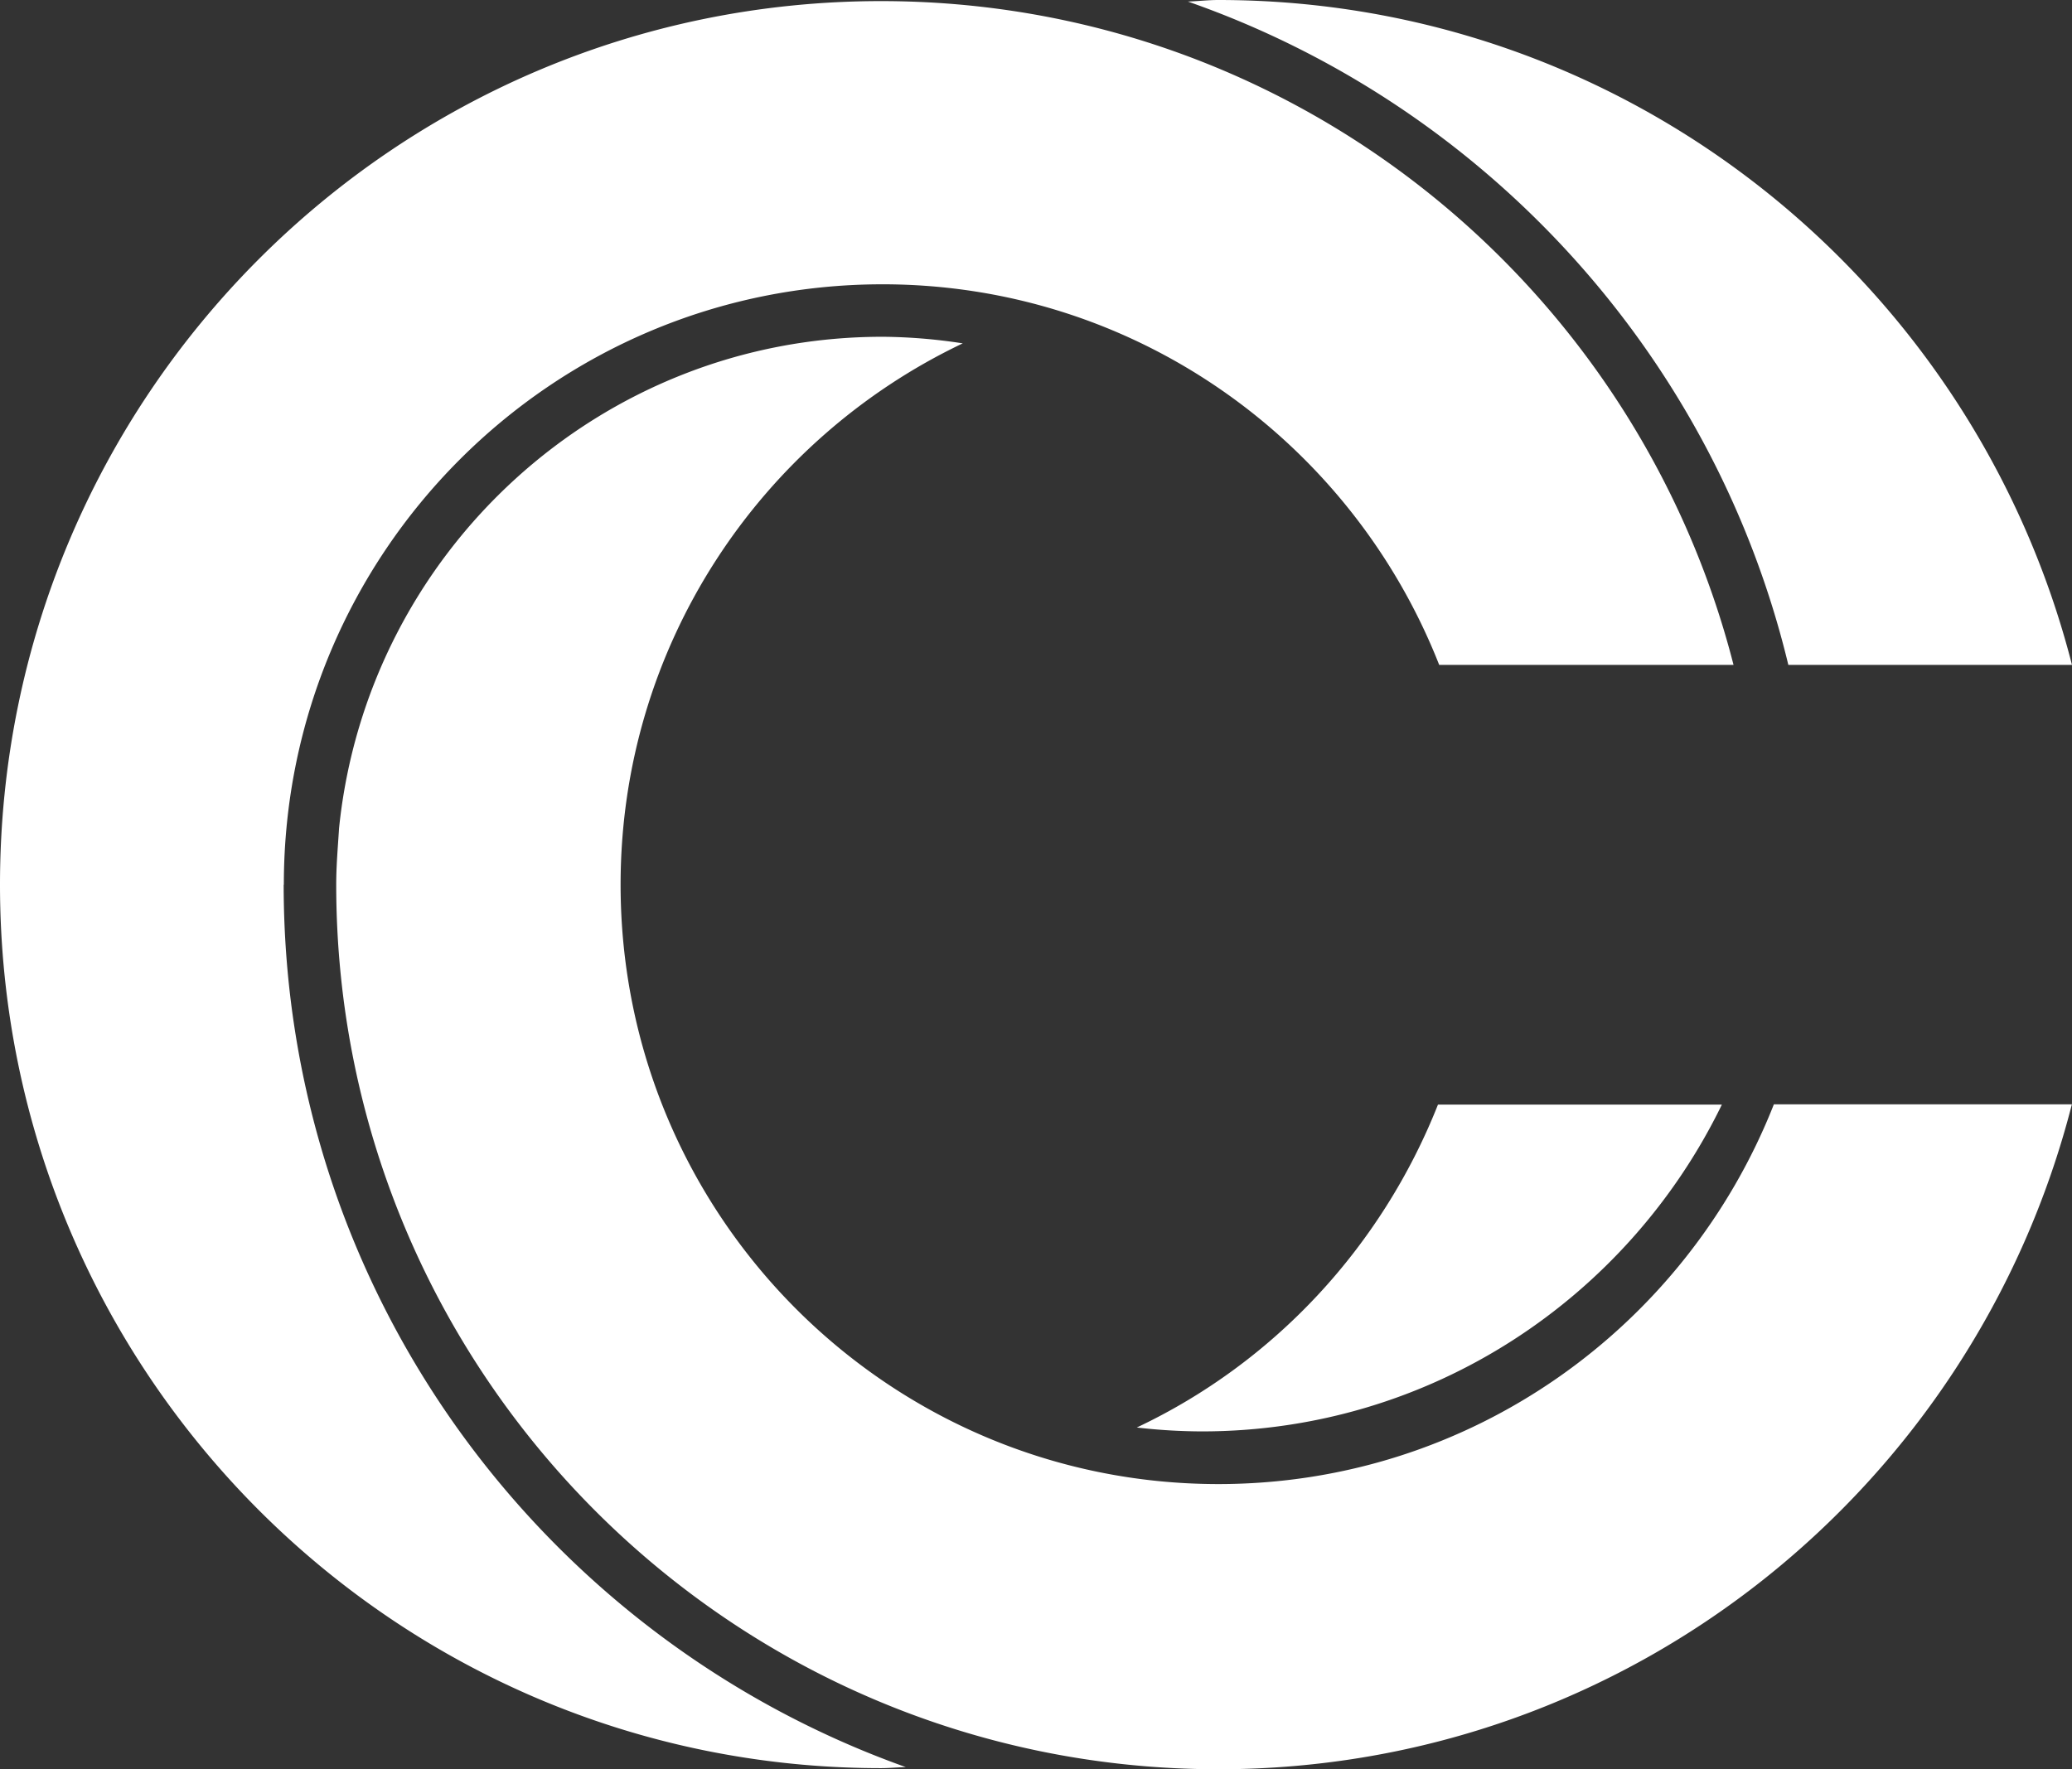
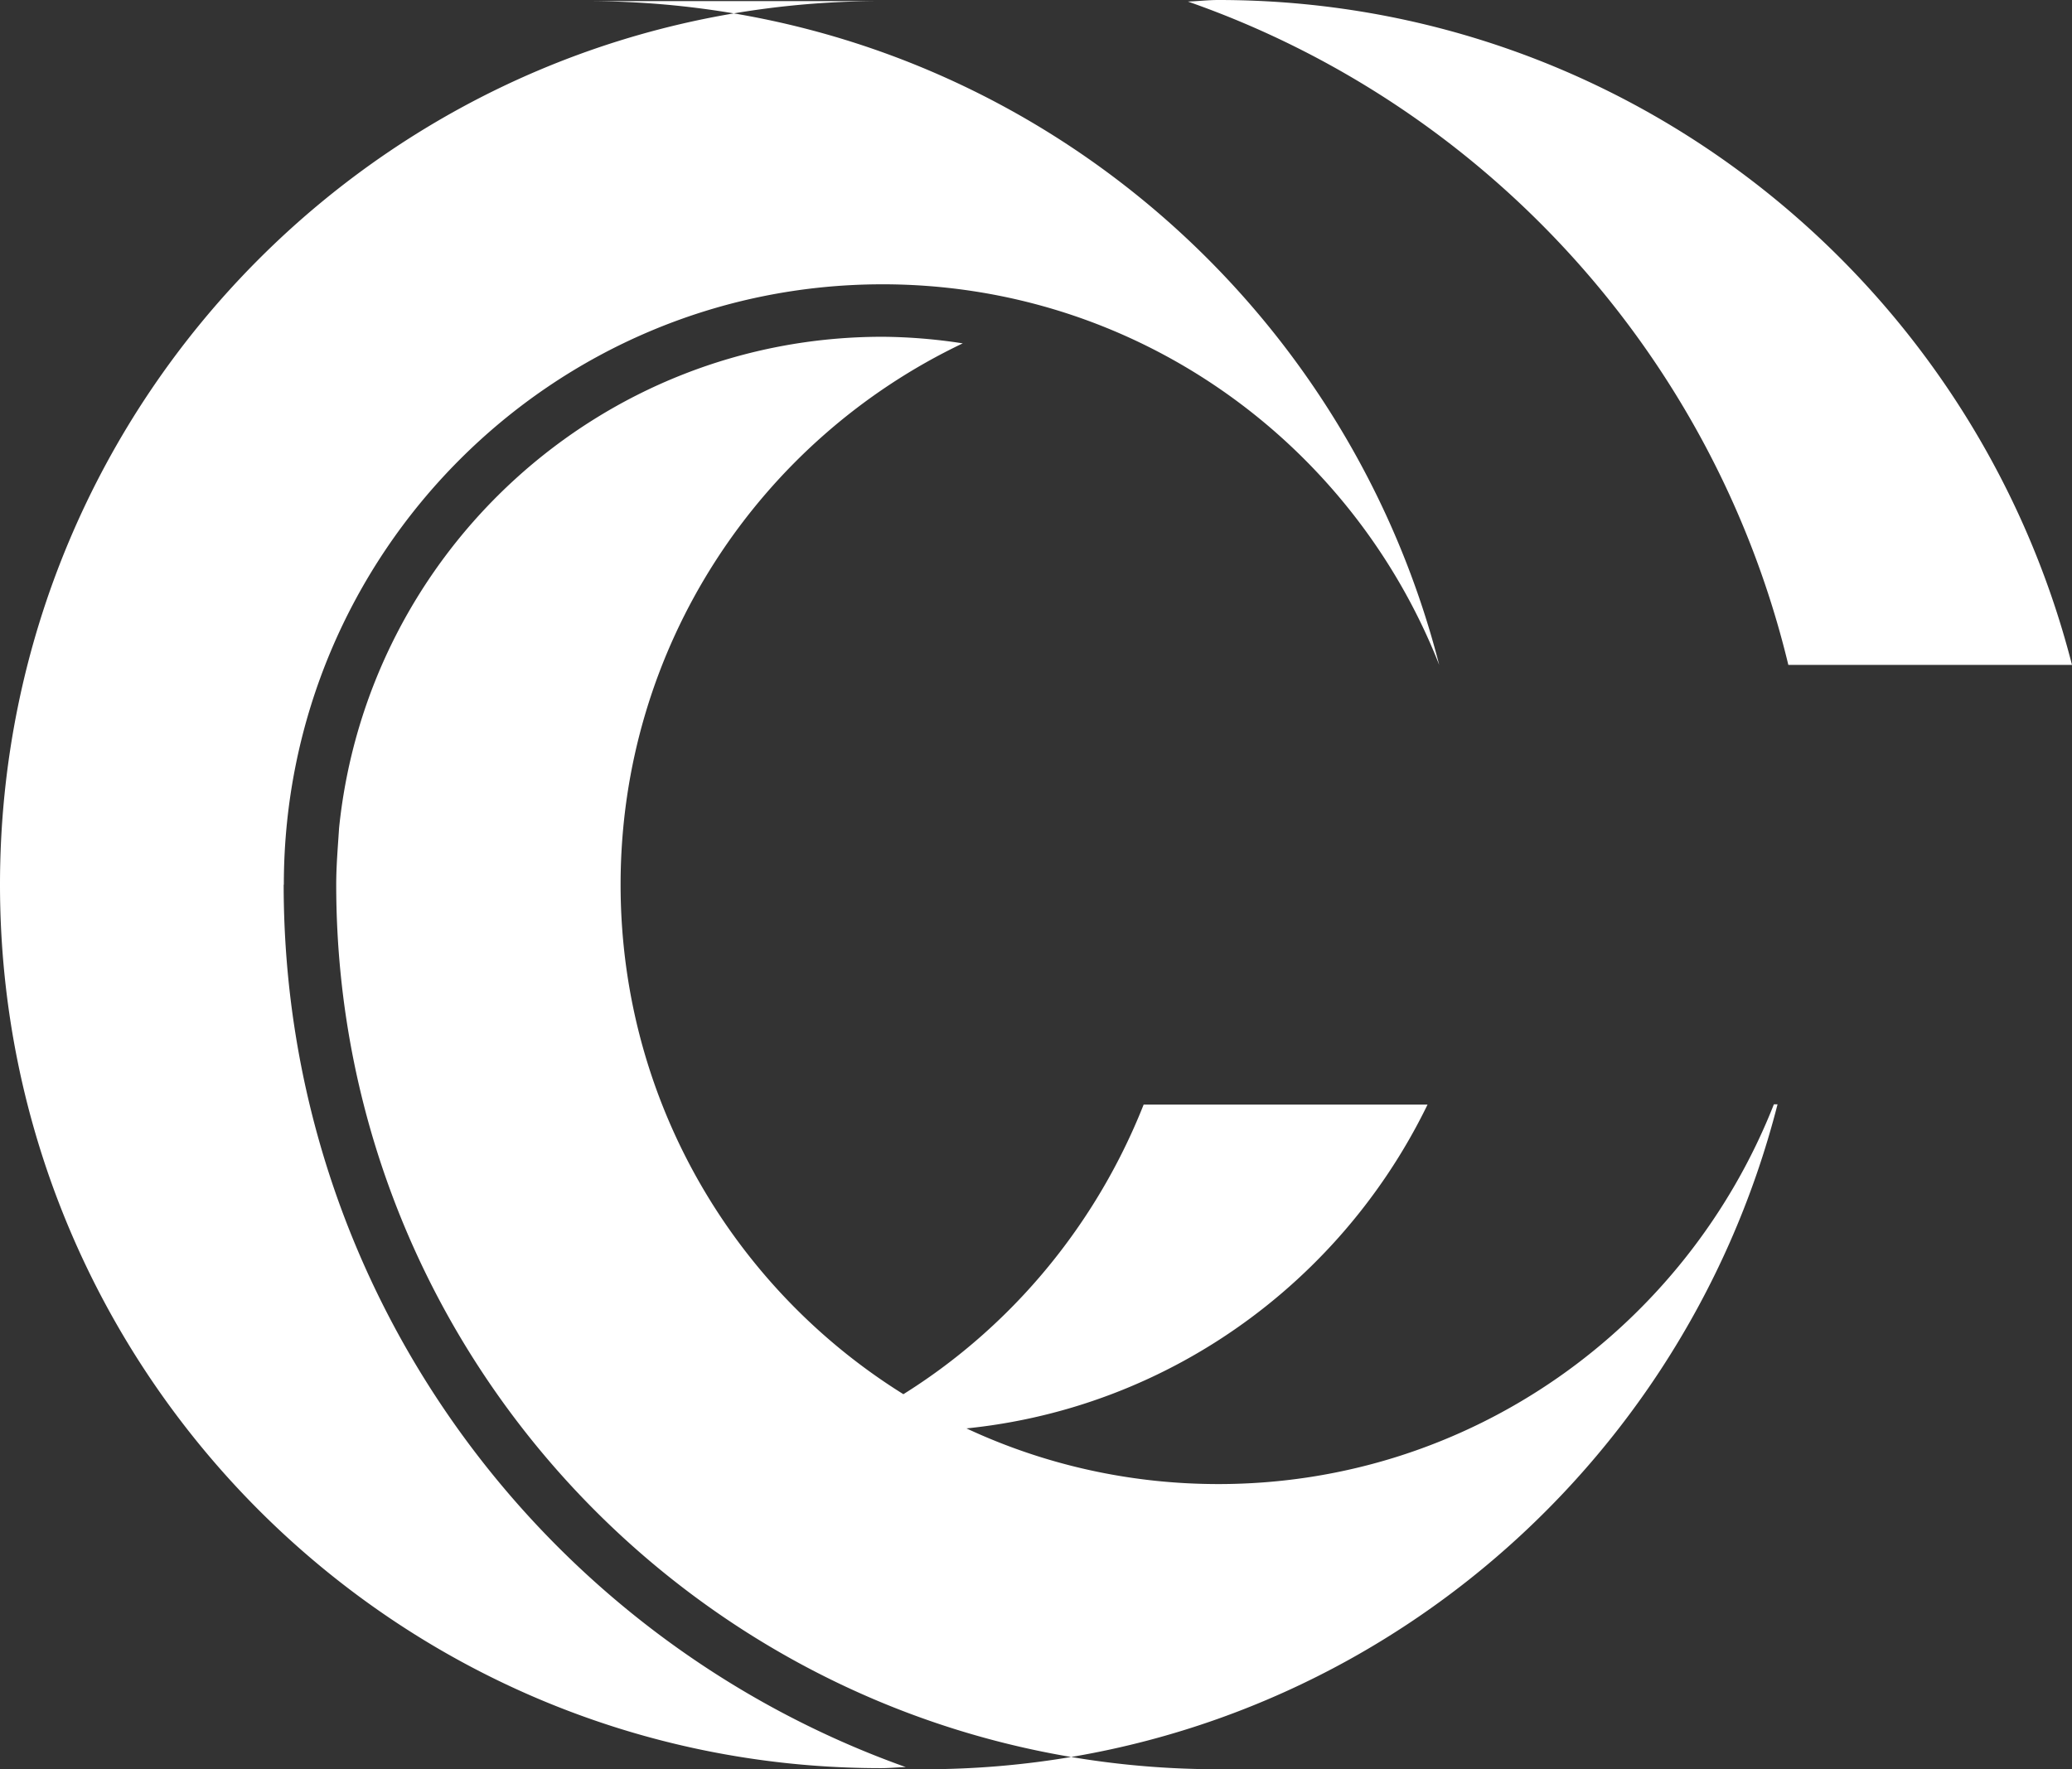
<svg xmlns="http://www.w3.org/2000/svg" width="1006.45" height="859.633" viewBox="0 0 1006.45 859.633">
  <rect x="0" y="0" width="1006.45" height="859.633" fill="#333333" stroke="none" />
-   <path id="c_footer" d="M-366.3-117.581C-413.687-303.22-581.086-440.65-780.931-440.65c-5,0-9.852.579-14.809.753,144.268,50.431,255.424,171.661,291.658,322.316ZM-944.782-440.113c-236.358,0-427.965,192.194-427.965,429.281s191.607,429.277,427.965,429.277c4.044,0,7.984-.4,12-.513-175.958-62.727-302.176-230.745-302.176-428.764h.081c0-161.091,130.191-291.685,290.793-291.685,122.991,0,227.909,76.708,270.413,184.936H-530.7c-47.378-185.342-214.533-322.532-414.082-322.532m155.8,694.943c111.166,0,206.978-64.872,252.616-158.787h-137.9c-27.314,69.038-79.589,125.4-146.3,156.894a282.323,282.323,0,0,0,31.583,1.894m8.046,164.153c199.838,0,367.183-137.438,414.581-323.066H-511.113c-42.5,107.957-147.09,184.5-269.819,184.5C-941.3,280.42-1071.3,150.027-1071.3-10.832c0-116.234,68.047-216.27,166.208-262.99a265.159,265.159,0,0,0-38.992-3.2c-137.314,0-250.257,104.615-263.964,238.722-.578,9.124-1.384,18.193-1.384,27.464,0,237.383,191.845,429.815,428.5,429.815" transform="translate(1372.747 440.65)" fill="#fff" />
+   <path id="c_footer" d="M-366.3-117.581C-413.687-303.22-581.086-440.65-780.931-440.65c-5,0-9.852.579-14.809.753,144.268,50.431,255.424,171.661,291.658,322.316ZM-944.782-440.113c-236.358,0-427.965,192.194-427.965,429.281s191.607,429.277,427.965,429.277c4.044,0,7.984-.4,12-.513-175.958-62.727-302.176-230.745-302.176-428.764h.081c0-161.091,130.191-291.685,290.793-291.685,122.991,0,227.909,76.708,270.413,184.936c-47.378-185.342-214.533-322.532-414.082-322.532m155.8,694.943c111.166,0,206.978-64.872,252.616-158.787h-137.9c-27.314,69.038-79.589,125.4-146.3,156.894a282.323,282.323,0,0,0,31.583,1.894m8.046,164.153c199.838,0,367.183-137.438,414.581-323.066H-511.113c-42.5,107.957-147.09,184.5-269.819,184.5C-941.3,280.42-1071.3,150.027-1071.3-10.832c0-116.234,68.047-216.27,166.208-262.99a265.159,265.159,0,0,0-38.992-3.2c-137.314,0-250.257,104.615-263.964,238.722-.578,9.124-1.384,18.193-1.384,27.464,0,237.383,191.845,429.815,428.5,429.815" transform="translate(1372.747 440.65)" fill="#fff" />
</svg>